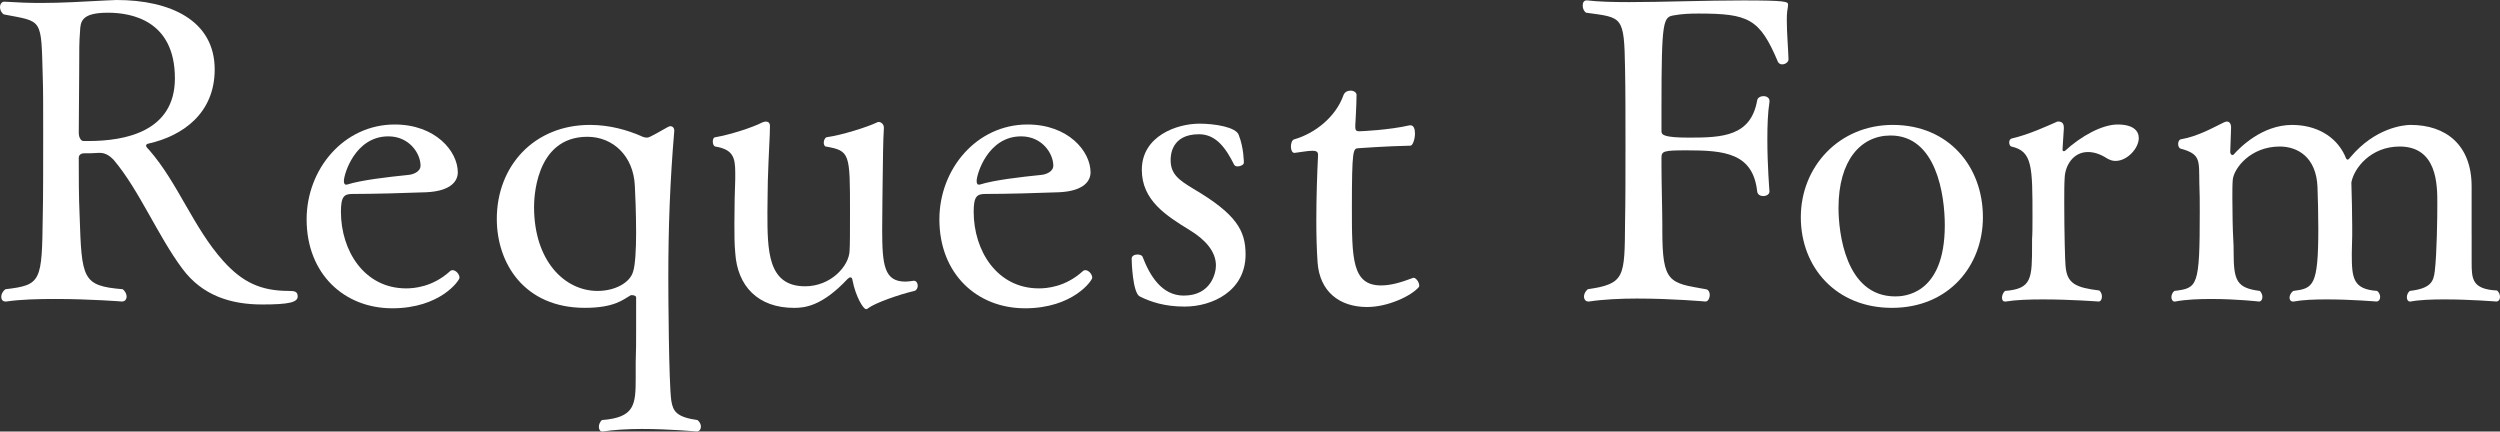
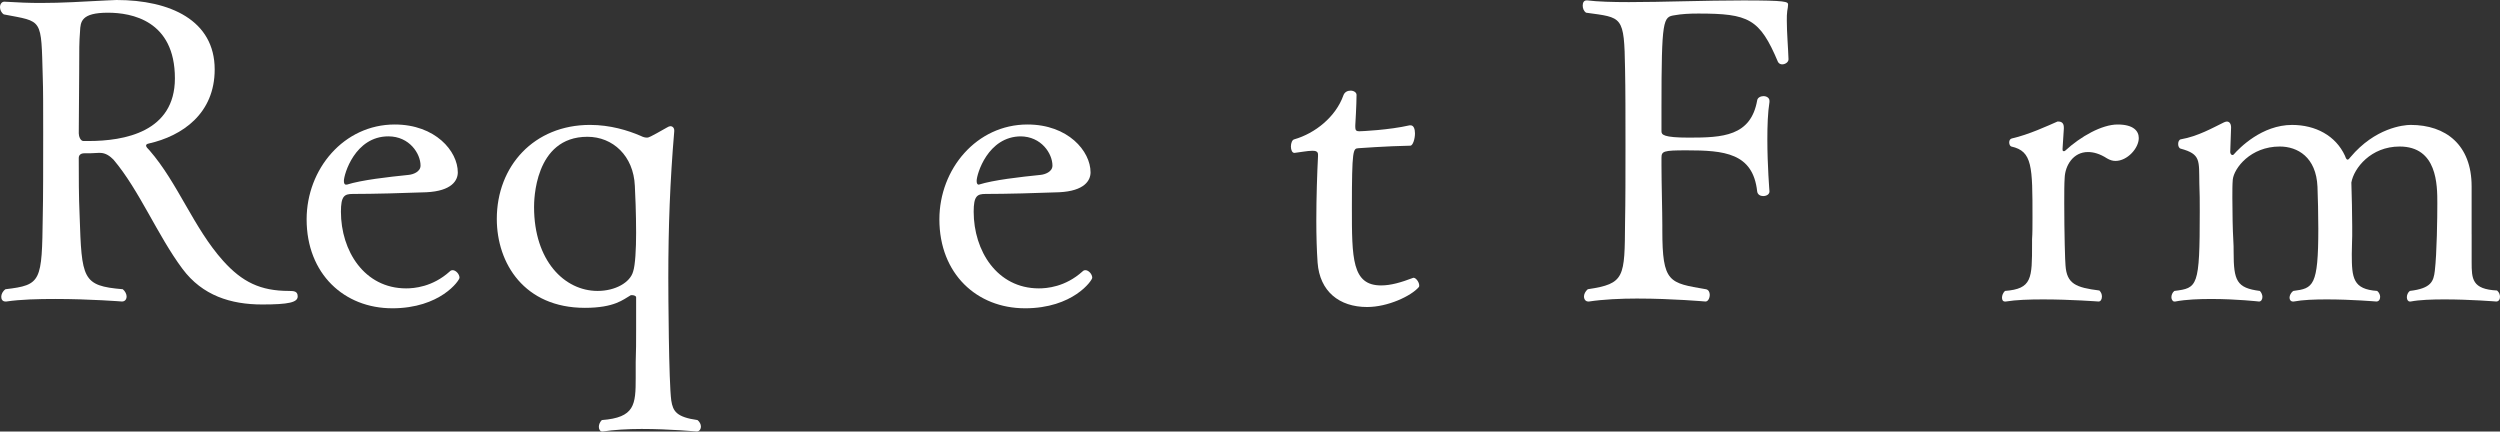
<svg xmlns="http://www.w3.org/2000/svg" id="_レイヤー_2" width="236.11" height="40.753" viewBox="0 0 236.11 40.753">
  <rect x="0" y="0" width="236.11" height="40.753" fill="#333333" stroke="none" />
  <defs>
    <style>.cls-1{fill:#fff;}</style>
  </defs>
  <g id="_レイヤー_2-2">
    <g>
      <path class="cls-1" d="m.44.16c1.28.08,2.36.12,3.399.12,2.08,0,3.839-.12,6.239-.24.32,0,.64-.04.92-.04,5.079,0,9.278,1.919,9.278,6.559,0,4.159-3.04,6.279-6.239,6.999-.2.04-.24.12-.24.2,0,.12.16.28.32.44,2.68,3.079,4.16,7.318,6.959,10.438,1.8,2,3.52,2.84,6.199,2.84.52,0,.84.04.84.52,0,.56-.84.76-3.359.76-2.959,0-5.639-.84-7.519-3.36-2.359-3.159-4.079-7.438-6.519-10.318-.32-.32-.72-.64-1.28-.64h-.12c-.6.04-.88.04-1.36.04-.32,0-.52.16-.52.44,0,1.8,0,3.6.08,5.399.2,6.039.24,6.679,4.079,6.999.24.2.36.48.36.68,0,.28-.16.48-.44.48,0,0-3.04-.24-6.279-.24-1.64,0-3.279.04-4.639.24h-.08c-.28,0-.4-.2-.4-.44s.12-.52.4-.72c3.399-.4,3.439-.72,3.52-6.919.04-1.56.04-4.919.04-7.878,0-2.2,0-4.2-.04-5.199-.16-5.679.04-5.239-3.679-5.959-.24-.16-.36-.44-.36-.68C0,.4.16.16.4.16h.04Zm9.758,1.04c-2.52,0-2.599.84-2.639,1.76-.08,1-.08,1.68-.08,3.759,0,2.24-.04,3.64-.04,5.879,0,.28.16.72.44.72h.48c3.359,0,8.159-.84,8.159-5.919,0-5.479-4.12-6.199-6.319-6.199Z" />
      <path class="cls-1" d="m37.038,29.115c-4.519,0-8.079-3.24-8.079-8.399,0-4.759,3.52-8.958,8.319-8.958,3.839,0,5.959,2.52,5.959,4.52,0,.76-.56,1.76-2.959,1.879-2.04.08-5.039.16-6.959.16-.8,0-1.12.2-1.12,1.68,0,3.679,2.2,7.239,6.159,7.239.72,0,2.48-.12,4.12-1.6.08-.08.16-.12.28-.12.28,0,.64.36.64.72,0,.24-1.8,2.88-6.359,2.88Zm-.36-16.237c-3.159,0-4.199,3.599-4.199,4.199,0,.2.04.36.2.36h.08c1.4-.44,3.879-.72,5.839-.92.4-.04,1.12-.28,1.12-.88,0-1.12-1.04-2.759-3.04-2.759Z" />
      <path class="cls-1" d="m56.878,40.753c-.2,0-.32-.2-.32-.44,0-.2.08-.44.28-.64,3.12-.24,3.2-1.44,3.2-4v-1.479c.04-.96.04-2,.04-3.04v-3.08c0-.12-.2-.2-.4-.2-.04,0-.12,0-.16.04-.64.36-1.48,1.16-4.279,1.16-5.719,0-8.319-4.199-8.319-8.399,0-4.999,3.52-8.878,8.799-8.878,1.919,0,3.599.52,4.799,1.04.24.12.4.16.6.16.12,0,.2,0,1.88-.959.12-.08.24-.12.32-.12.2,0,.36.16.36.4v.08c-.4,4.719-.56,9.079-.56,13.837,0,1.4.04,9.838.28,11.598.16,1,.48,1.56,2.479,1.84.2.16.32.4.32.6,0,.28-.16.479-.4.479,0,0-2.56-.24-5.199-.24-1.32,0-2.64.08-3.679.24h-.04Zm3.199-18.757c0-1.839-.08-3.759-.12-4.439-.12-2.84-2.08-4.639-4.479-4.639-5.039,0-5.039,6.119-5.039,6.639,0,5.079,2.879,7.919,5.999,7.919,1.68,0,3.08-.8,3.359-1.84.2-.6.28-2.12.28-3.64Z" />
-       <path class="cls-1" d="m86.316,26.516c.239,0,.359.24.359.48,0,.2-.12.44-.319.48-1.521.36-3.64,1.12-4.319,1.6-.08.08-.16.12-.24.12-.28,0-1-1.24-1.28-2.719-.039-.2-.079-.28-.199-.28-.08,0-.16.04-.28.16-2.399,2.56-4.039,2.72-5.039,2.72-3.399,0-5.359-2.04-5.559-5.199-.08-.8-.08-1.76-.08-2.76,0-1.6.04-3.199.08-4.199v-.6c0-1.44-.2-2.2-1.88-2.48-.16-.04-.24-.24-.24-.479,0-.2.08-.4.24-.4,1.4-.24,3.52-.92,4.439-1.4.12-.04.24-.08.32-.08.24,0,.4.12.4.44,0,.88-.12,2.479-.2,5.119,0,.6-.04,1.76-.04,2.959,0,3.64,0,7.039,3.56,7.039,2.439,0,4.159-1.92,4.199-3.36.04-.479.04-2.04.04-3.679,0-5.519,0-5.759-2.28-6.159-.119,0-.199-.2-.199-.36,0-.24.12-.48.279-.52,1.44-.2,3.84-.96,4.76-1.4.04-.04.08-.04.16-.04.199,0,.479.2.479.52v.08c-.08,1.28-.08,2.639-.12,5.359,0,.68-.04,2.479-.04,4.199,0,3.399.2,4.919,2.2,4.919.239,0,.479-.04.76-.08h.04Z" />
-       <path class="cls-1" d="m96.798,29.115c-4.52,0-8.079-3.24-8.079-8.399,0-4.759,3.52-8.958,8.318-8.958,3.84,0,5.959,2.52,5.959,4.52,0,.76-.56,1.76-2.959,1.879-2.04.08-5.039.16-6.959.16-.8,0-1.12.2-1.12,1.68,0,3.679,2.2,7.239,6.159,7.239.72,0,2.479-.12,4.119-1.6.08-.08.16-.12.28-.12.28,0,.64.36.64.72,0,.24-1.8,2.88-6.358,2.88Zm-.36-16.237c-3.159,0-4.199,3.599-4.199,4.199,0,.2.04.36.2.36h.08c1.399-.44,3.879-.72,5.839-.92.399-.04,1.12-.28,1.12-.88,0-1.12-1.04-2.759-3.04-2.759Z" />
-       <path class="cls-1" d="m117.477,15.357c0,.2-.319.36-.6.36-.16,0-.28-.08-.319-.16-.761-1.52-1.681-2.879-3.32-2.879-2.639,0-2.679,2.04-2.679,2.44,0,1.319.76,1.879,2.159,2.719,4.079,2.4,4.919,3.959,4.919,6.199,0,3.439-3.119,4.919-5.759,4.919-1.88,0-3.199-.44-4.239-.96-.68-.36-.76-3.359-.76-3.559,0-.28.28-.4.56-.4.2,0,.44.08.48.24.68,1.76,1.8,3.64,3.879,3.64,2.6,0,3.04-2.16,3.04-2.84,0-1.32-1-2.439-2.44-3.319-2.279-1.4-4.559-2.839-4.559-5.719,0-3.199,3.319-4.359,5.438-4.359,1.44,0,3.479.32,3.72,1.08.479,1.2.479,2.6.479,2.6Z" />
+       <path class="cls-1" d="m96.798,29.115c-4.52,0-8.079-3.24-8.079-8.399,0-4.759,3.52-8.958,8.318-8.958,3.84,0,5.959,2.52,5.959,4.52,0,.76-.56,1.76-2.959,1.879-2.04.08-5.039.16-6.959.16-.8,0-1.12.2-1.12,1.68,0,3.679,2.2,7.239,6.159,7.239.72,0,2.479-.12,4.119-1.6.08-.08.16-.12.28-.12.28,0,.64.36.64.72,0,.24-1.8,2.88-6.358,2.88Zm-.36-16.237c-3.159,0-4.199,3.599-4.199,4.199,0,.2.04.36.2.36c1.399-.44,3.879-.72,5.839-.92.399-.04,1.12-.28,1.12-.88,0-1.12-1.04-2.759-3.04-2.759Z" />
      <path class="cls-1" d="m133.516,26.235c.2,0,.52.4.52.72,0,.04,0,.12-.04.16-.72.84-2.919,1.88-4.879,1.88-2.64,0-4.479-1.48-4.679-4.199-.08-1.16-.12-2.52-.12-3.959,0-2.2.08-4.519.16-6.079v-.16c0-.28-.2-.36-.521-.36-.479,0-1.279.16-1.68.2h-.04c-.2,0-.319-.28-.319-.6s.119-.64.319-.68c1.96-.56,3.92-2.12,4.64-4.159.12-.32.399-.44.68-.44s.56.16.56.4c0,.92-.119,2.879-.119,2.879v.16c0,.28.079.4.359.4.24,0,2.84-.12,4.76-.56h.119c.28,0,.4.36.4.76,0,.52-.2,1.16-.44,1.16-2.199.04-4.919.24-4.919.24-.479.04-.6.08-.6,5.599,0,4.799,0,7.359,2.76,7.359.92,0,1.879-.28,3.039-.72h.04Z" />
      <path class="cls-1" d="m154.676,28.195c-1.64,0-3.279.08-4.599.28h-.08c-.24,0-.4-.2-.4-.48,0-.2.12-.48.36-.68,3.52-.52,3.479-1.12,3.52-6.319.04-2,.04-4.6.04-7.239s0-5.279-.04-7.239c-.08-5.079-.24-4.839-3.68-5.319-.24-.16-.319-.44-.319-.68,0-.28.119-.48.359-.48h.08c1,.12,2.359.16,3.919.16,3.2,0,7.199-.16,10.799-.16,4.079,0,4.239.12,4.239.4,0,.16-.04.36-.08.6-.04.28-.04.56-.04.92,0,1.12.12,2.48.16,3.64,0,.28-.32.48-.6.48-.16,0-.32-.08-.4-.24-1.72-4.079-2.76-4.559-7.519-4.559-.84,0-1.6.04-2.24.16-1.079.16-1.239.32-1.239,8.758v2.2c0,.32.16.6,2.6.6,3.159,0,5.839-.12,6.438-3.519.04-.28.36-.4.601-.4.279,0,.56.16.56.44v.12c-.16,1-.2,2.24-.2,3.52,0,2.479.2,4.919.2,4.919,0,.28-.28.44-.6.44-.24,0-.521-.12-.561-.44-.399-3.64-3.119-3.879-6.679-3.879-2.199,0-2.359.08-2.359.72v.72c0,1.6.08,4.359.08,5.639v.48c0,4.959.64,4.959,4.119,5.559.24.04.36.28.36.52,0,.32-.16.64-.4.64,0,0-3.159-.28-6.399-.28Z" />
-       <path class="cls-1" d="m178.675,29.075c-5.239,0-8.599-3.799-8.599-8.559,0-4.799,3.64-8.719,8.679-8.719,5.279,0,8.519,3.919,8.519,8.719,0,4.559-3.199,8.559-8.599,8.559Zm4.999-7.799c0-2.879-.8-8.479-5.119-8.479-2.799,0-4.919,2.32-4.919,6.839,0,2.28.64,8.358,5.359,8.358.72,0,4.679-.08,4.679-6.719Z" />
      <path class="cls-1" d="m194.796,14.038v.08c0,.12.04.16.12.16.04,0,.08,0,.12-.04,1.479-1.36,3.479-2.48,4.959-2.48s2,.6,2,1.28c0,.96-1.08,2.16-2.2,2.16-.279,0-.52-.08-.8-.24-.68-.44-1.279-.6-1.8-.6-1.399,0-2.159,1.28-2.199,2.44-.04.52-.04,1.439-.04,2.399,0,2.759.08,5.599.12,5.879.12,1.72.96,2.08,3.199,2.36.16.16.24.36.24.56,0,.28-.12.48-.32.48,0,0-2.64-.2-5.239-.2-1.279,0-2.56.04-3.52.2h-.08c-.199,0-.279-.16-.279-.36s.08-.44.279-.64c2.56-.2,2.56-1.16,2.56-4.439v-.44c.04-.56.04-1.28.04-2.04,0-4.839,0-6.279-1.999-6.719-.12-.04-.2-.2-.2-.4,0-.16.08-.32.24-.36,1.6-.36,3.399-1.2,4.319-1.6h.08c.319,0,.52.16.52.56v.12l-.12,1.88Z" />
      <path class="cls-1" d="m233.432,22.116v2.64c0,1.6.039,2.56,2.399,2.68.199.16.279.4.279.6,0,.24-.12.44-.359.44,0,0-2.479-.2-4.88-.2-1.199,0-2.359.04-3.199.2h-.08c-.159,0-.279-.16-.279-.4,0-.2.08-.44.279-.6,2.04-.24,2.24-.92,2.36-1.88.199-1.68.239-5.079.239-6.399,0-1.72,0-5.359-3.56-5.359-2.719,0-4.318,2.04-4.559,3.4.04,1.439.08,2.839.08,4.119v.92c0,.36-.04,1.08-.04,1.72,0,2.279.12,3.319,2.399,3.479.2.16.28.4.28.56,0,.24-.12.44-.36.44,0,0-2.359-.2-4.679-.2-1.16,0-2.28.04-3.12.2h-.08c-.199,0-.319-.16-.319-.36s.12-.48.359-.64c1.88-.24,2.359-.44,2.359-5.879,0-1.24-.039-3.04-.079-3.959-.12-2.8-1.88-3.8-3.56-3.8-2.76,0-4.319,2.04-4.439,3.12-.04.44-.04,1.04-.04,1.72,0,1.48.04,3.2.08,3.799.04.6.04,1,.04,1.32,0,2.72.28,3.399,2.479,3.68.16.16.24.4.24.56,0,.24-.12.44-.32.44,0,0-2.119-.24-4.479-.24-1.159,0-2.399.04-3.439.24h-.08c-.159,0-.279-.2-.279-.4s.08-.44.279-.6c2.2-.28,2.4-.36,2.4-7.479,0-.88,0-1.88-.04-2.68-.04-2.16.159-2.759-1.76-3.279-.16-.04-.24-.24-.24-.44s.08-.4.24-.44c1.64-.28,3.079-1.12,4.079-1.6.08-.04.2-.08.28-.08.239,0,.399.2.399.56l-.08,2.319c0,.12.08.28.2.28.04,0,.08,0,.12-.04.56-.64,2.68-2.8,5.519-2.8,2.2,0,4.12,1,5,2.919.079.24.159.36.239.36s.16-.08.28-.24c2.319-2.759,4.999-3.04,5.679-3.04,3.319,0,5.76,1.88,5.76,5.799v4.519Z" />
    </g>
  </g>
</svg>